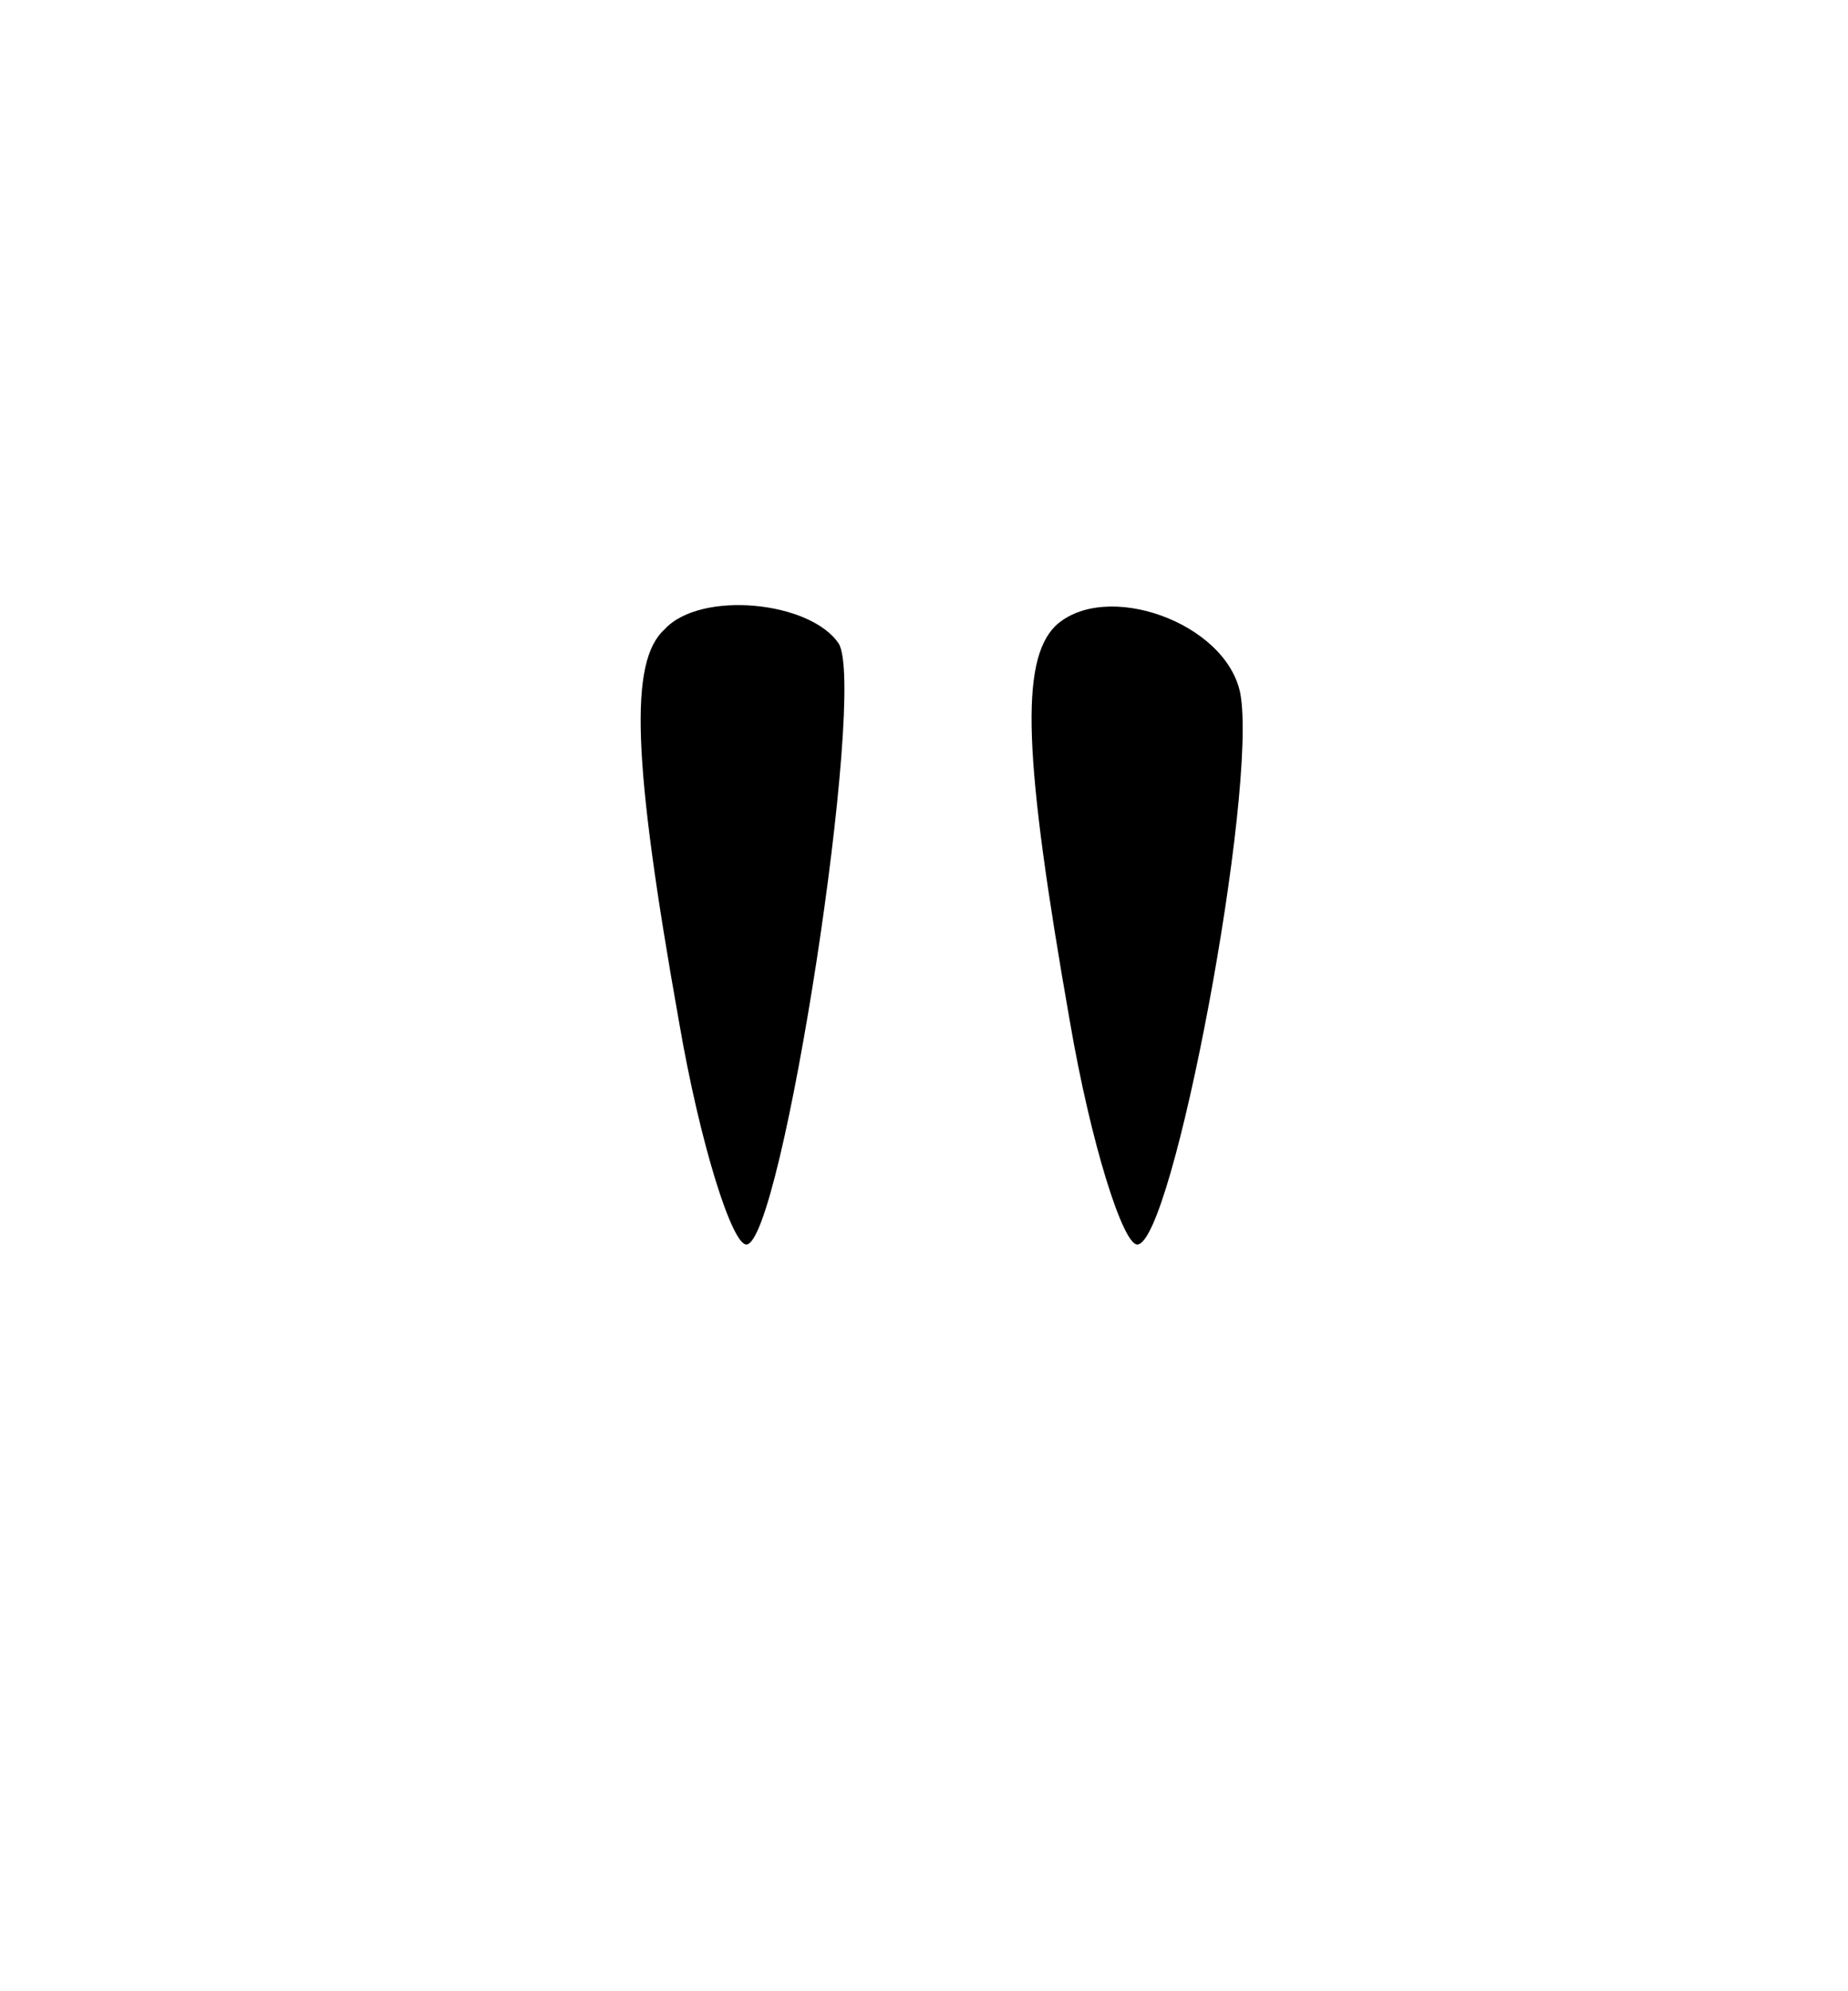
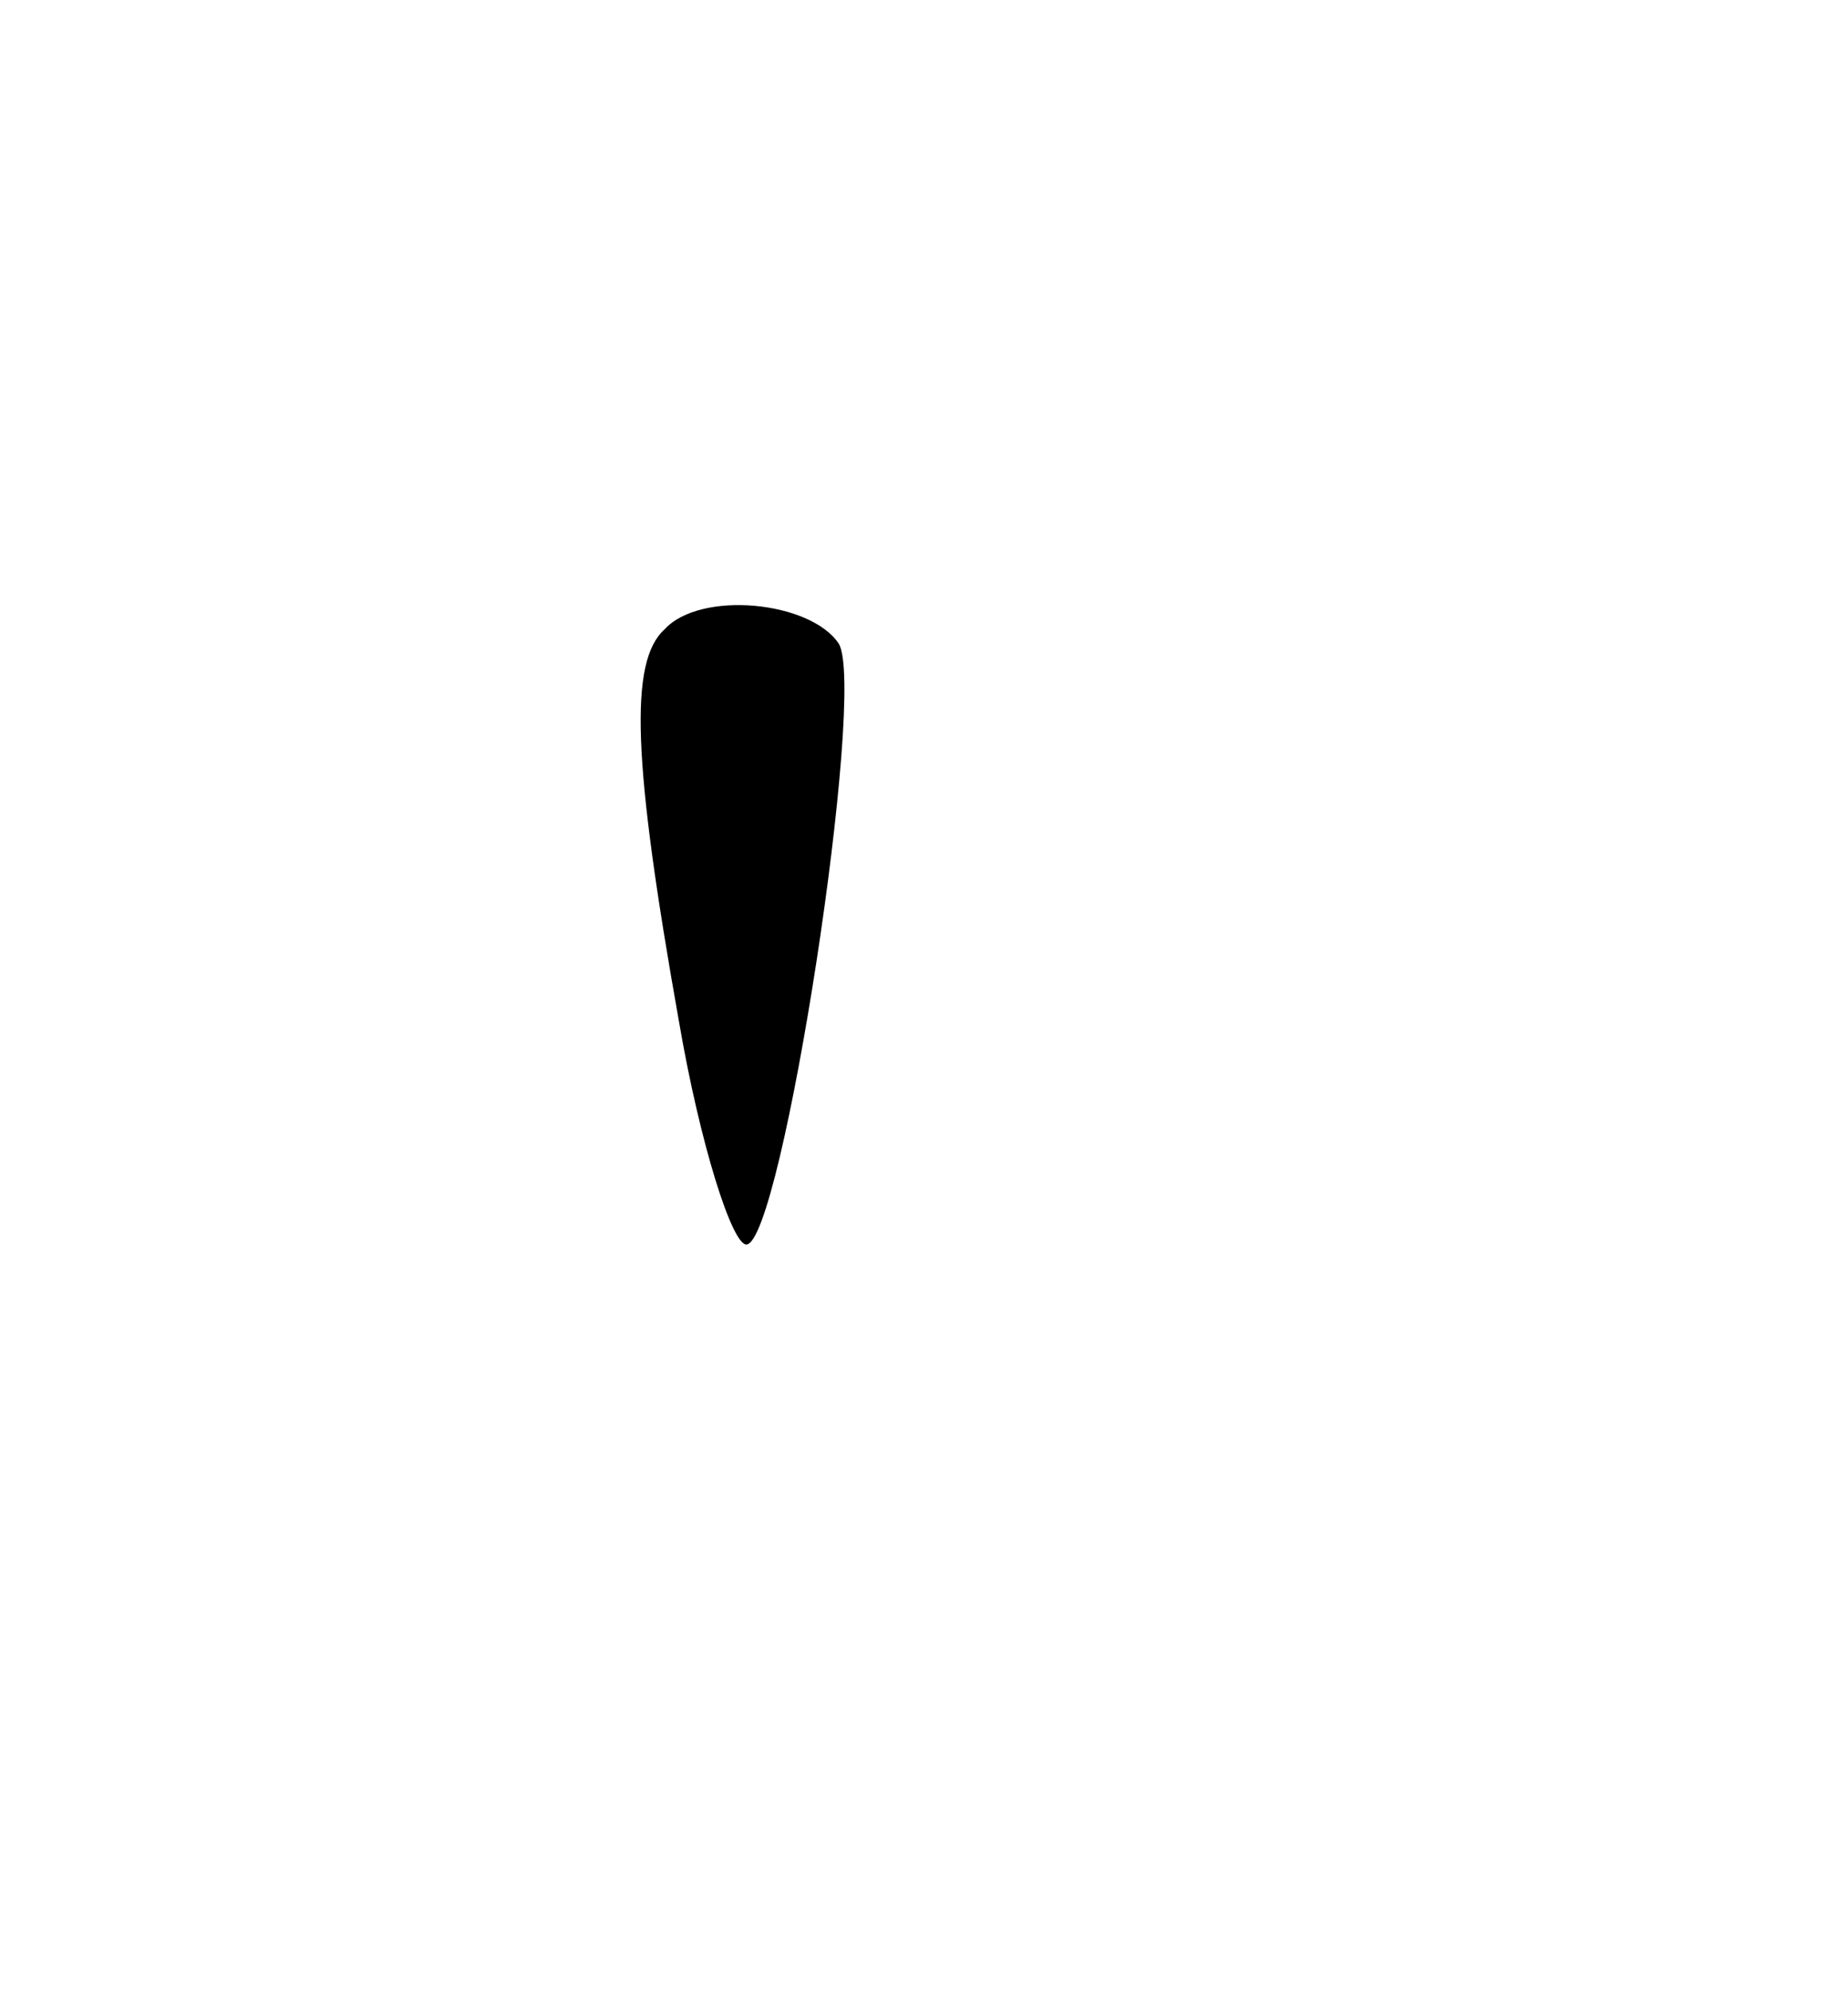
<svg xmlns="http://www.w3.org/2000/svg" version="1.0" width="52pt" height="56pt" viewBox="0 0 52 56" preserveAspectRatio="xMidYMid meet">
  <g transform="translate(0,56) scale(0.1,-0.1)" fill="#000000" stroke="none">
    <path d="M187 383 c-10 -9 -9 -37 4 -110 6 -35 15 -63 19 -63 10 0 34 156 26 169 -8 12 -39 15 -49 4z" />
-     <path d="M297 384 c-10 -10 -9 -37 4 -111 6 -35 15 -63 19 -63 10 0 34 128 29 155 -4 20 -38 32 -52 19z" />
  </g>
</svg>